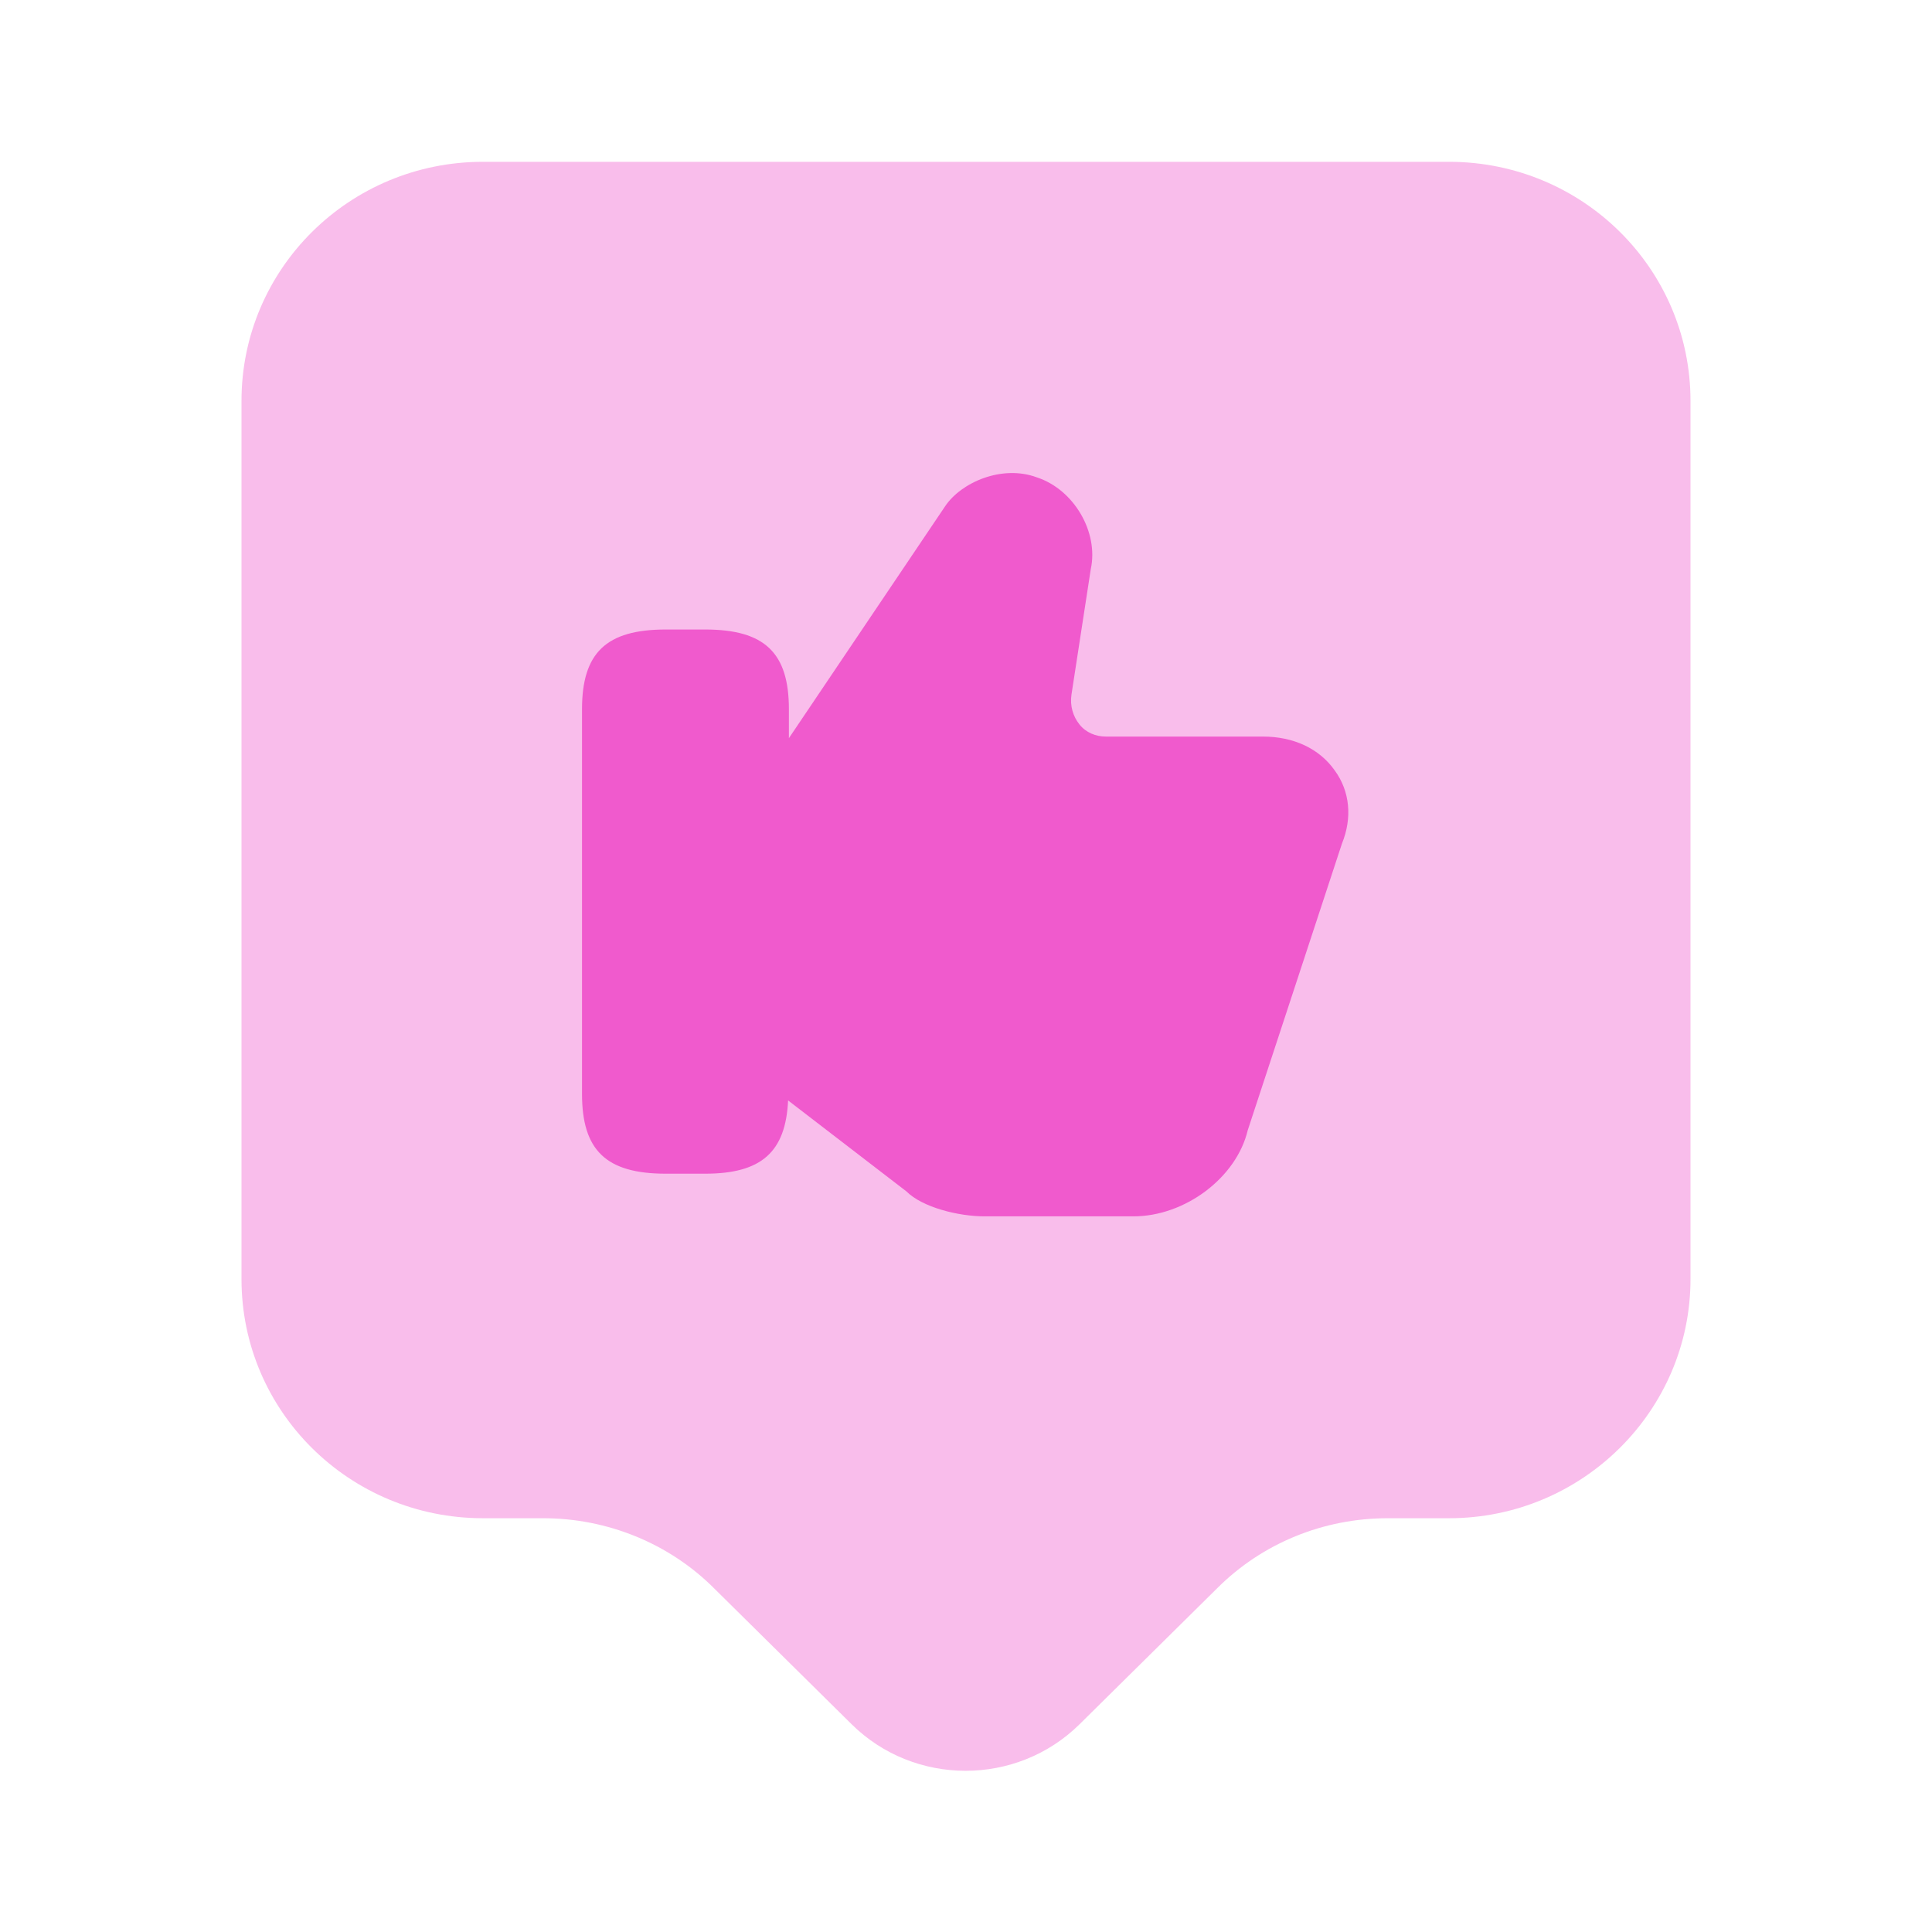
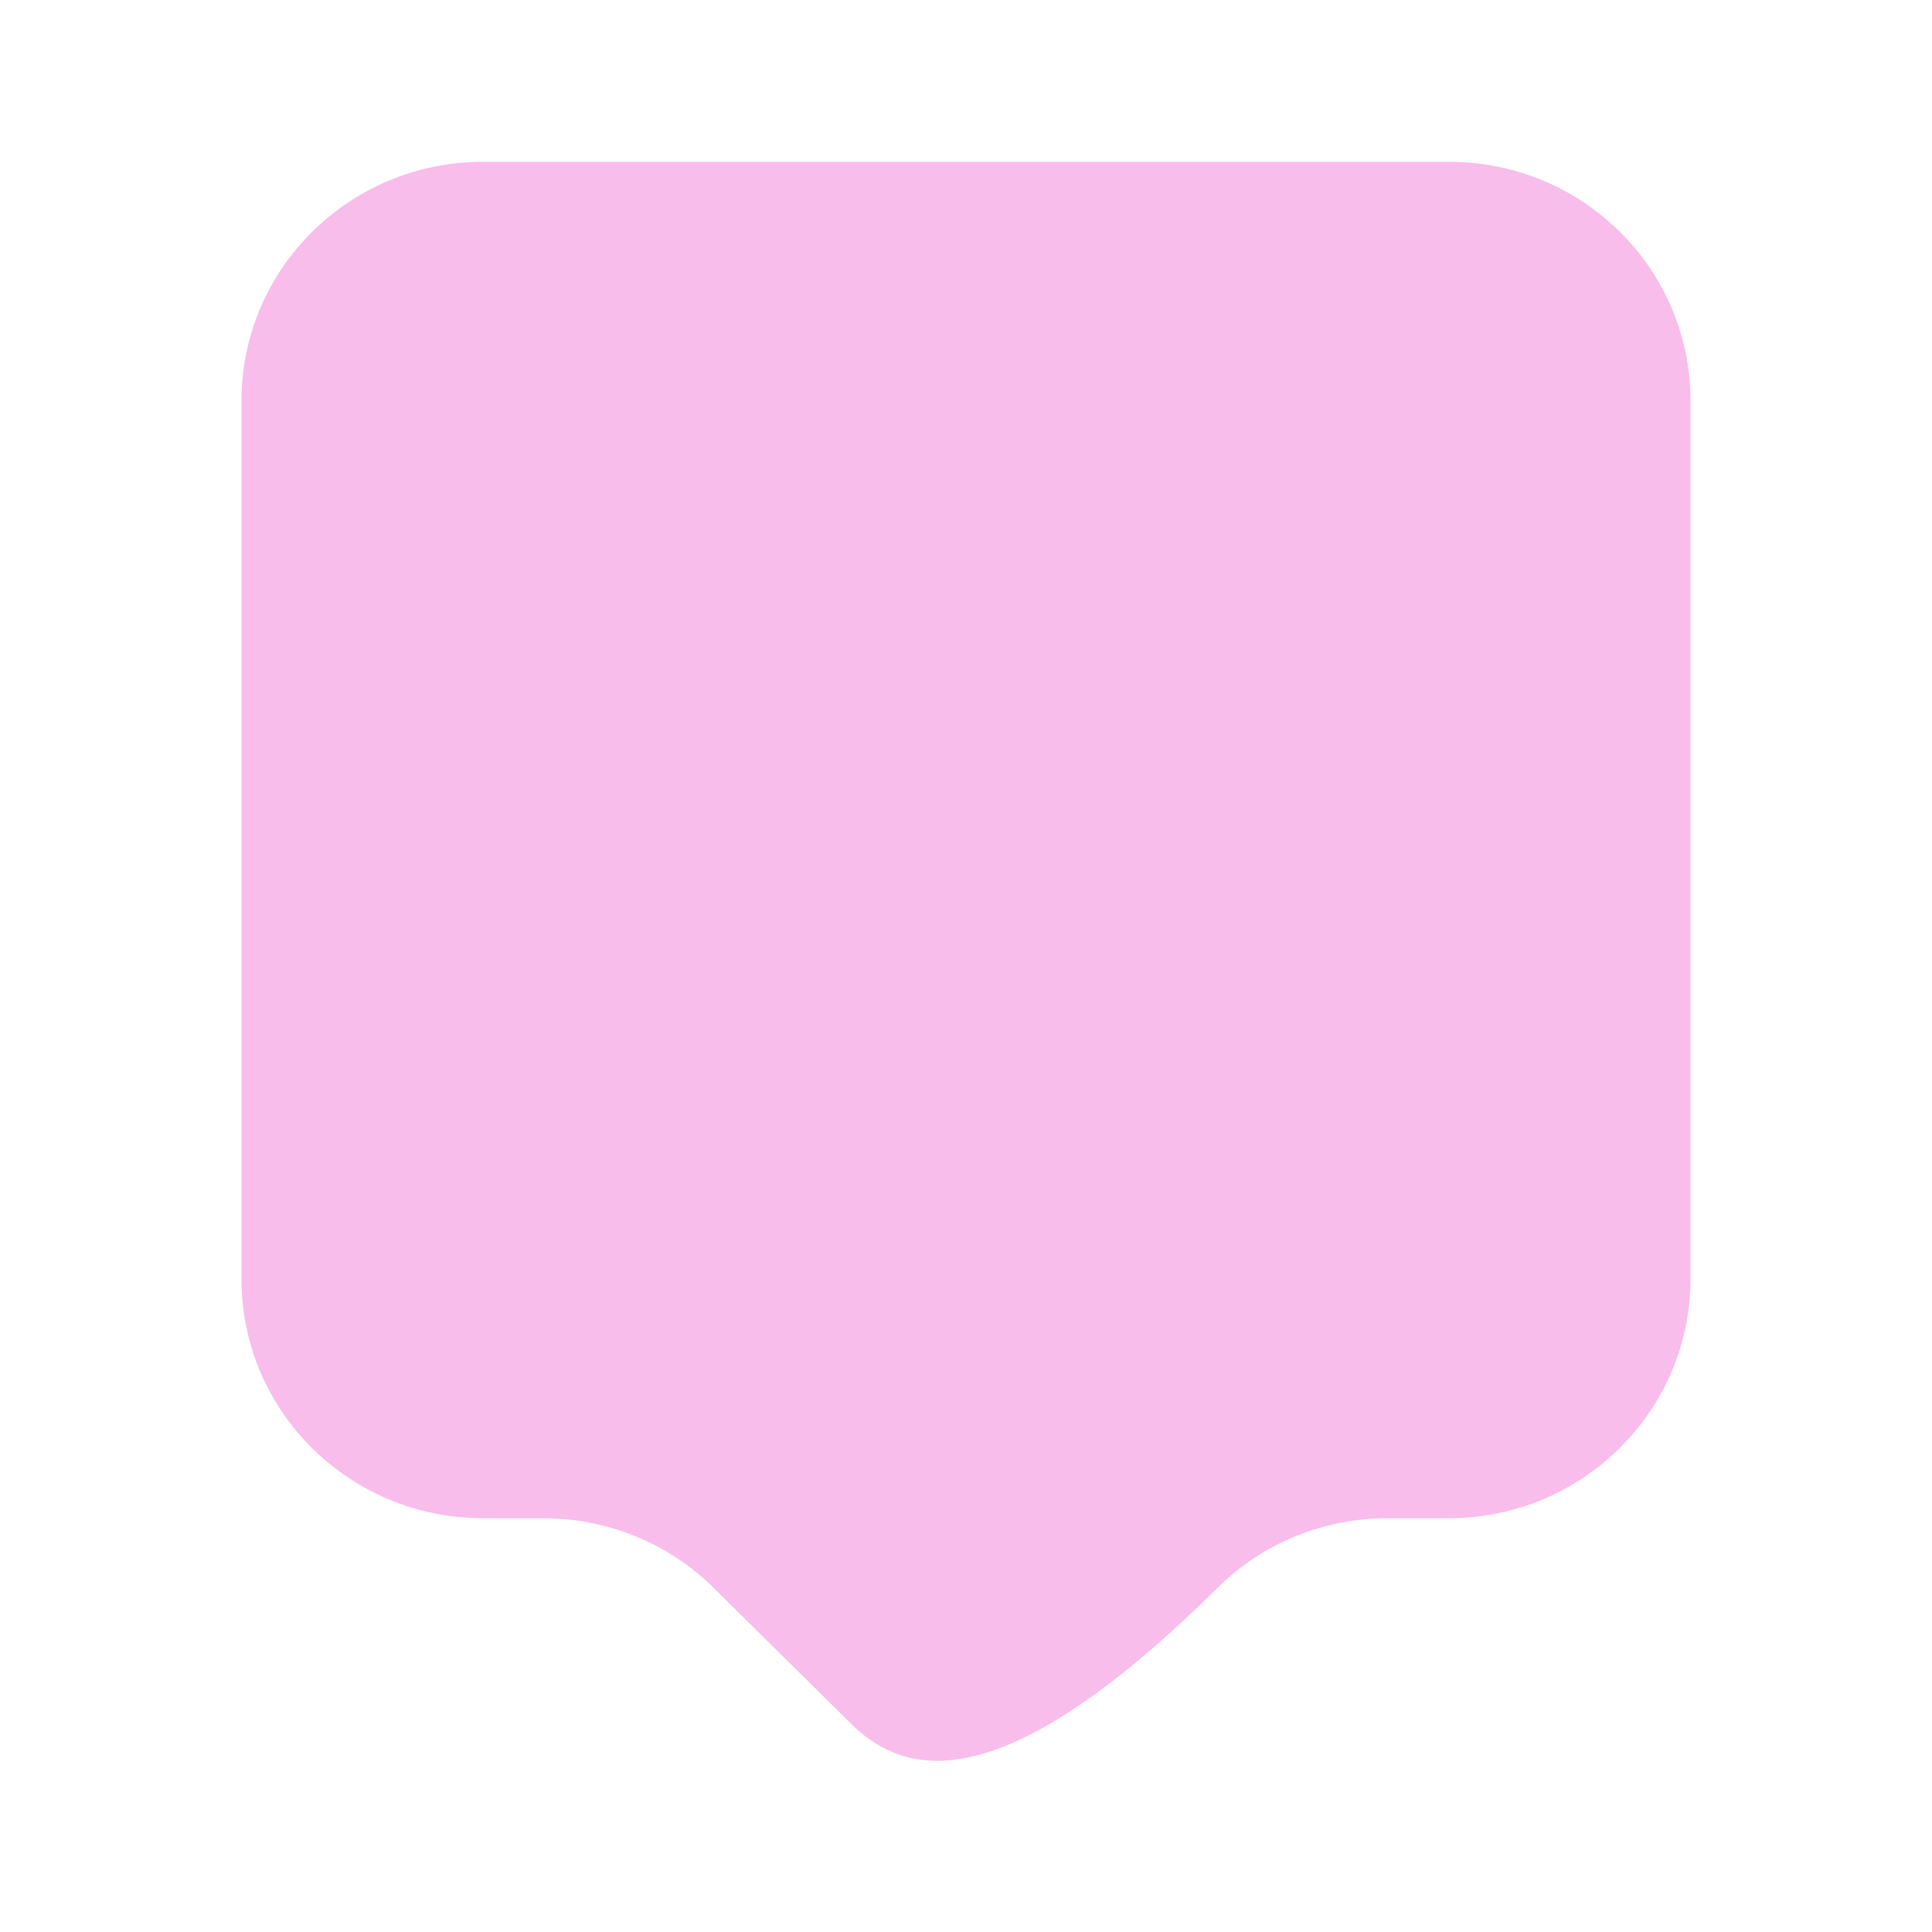
<svg xmlns="http://www.w3.org/2000/svg" width="48" height="48" viewBox="0 0 48 48" fill="none">
-   <path opacity="0.4" d="M36 37.72H34.48C32.88 37.72 31.36 38.34 30.24 39.46L26.82 42.84C25.26 44.38 22.72 44.38 21.16 42.84L17.74 39.46C16.62 38.34 15.08 37.72 13.5 37.72H12C8.68 37.72 6 35.06 6 31.78V9.96C6 6.68 8.68 4.02 12 4.02H36C39.32 4.02 42 6.68 42 9.96V31.78C42 35.04 39.32 37.72 36 37.72Z" fill="#F05ACD" />
-   <path d="M33.16 19.14C32.78 18.6 32.14 18.3 31.38 18.3H27.48C27.22 18.3 26.98 18.2 26.82 18C26.66 17.8 26.58 17.54 26.62 17.26L27.1 14.14C27.3 13.22 26.68 12.16 25.76 11.86C24.9 11.54 23.88 11.98 23.48 12.58L19.6 18.34V17.62C19.6 16.22 19 15.64 17.52 15.64H16.54C15.06 15.64 14.46 16.22 14.46 17.62V27.18C14.46 28.58 15.06 29.16 16.54 29.16H17.52C18.92 29.16 19.52 28.62 19.58 27.34L22.52 29.6C22.92 30 23.82 30.22 24.46 30.22H28.16C29.44 30.22 30.72 29.26 31 28.08L33.34 20.96C33.6 20.32 33.54 19.66 33.16 19.14Z" fill="#F05ACD" />
+   <path opacity="0.4" d="M36 37.72H34.48C32.88 37.72 31.36 38.34 30.24 39.46C25.26 44.38 22.72 44.38 21.16 42.84L17.74 39.46C16.62 38.34 15.08 37.72 13.5 37.72H12C8.68 37.72 6 35.06 6 31.78V9.96C6 6.68 8.68 4.02 12 4.02H36C39.32 4.02 42 6.68 42 9.96V31.78C42 35.04 39.32 37.72 36 37.72Z" fill="#F05ACD" />
</svg>